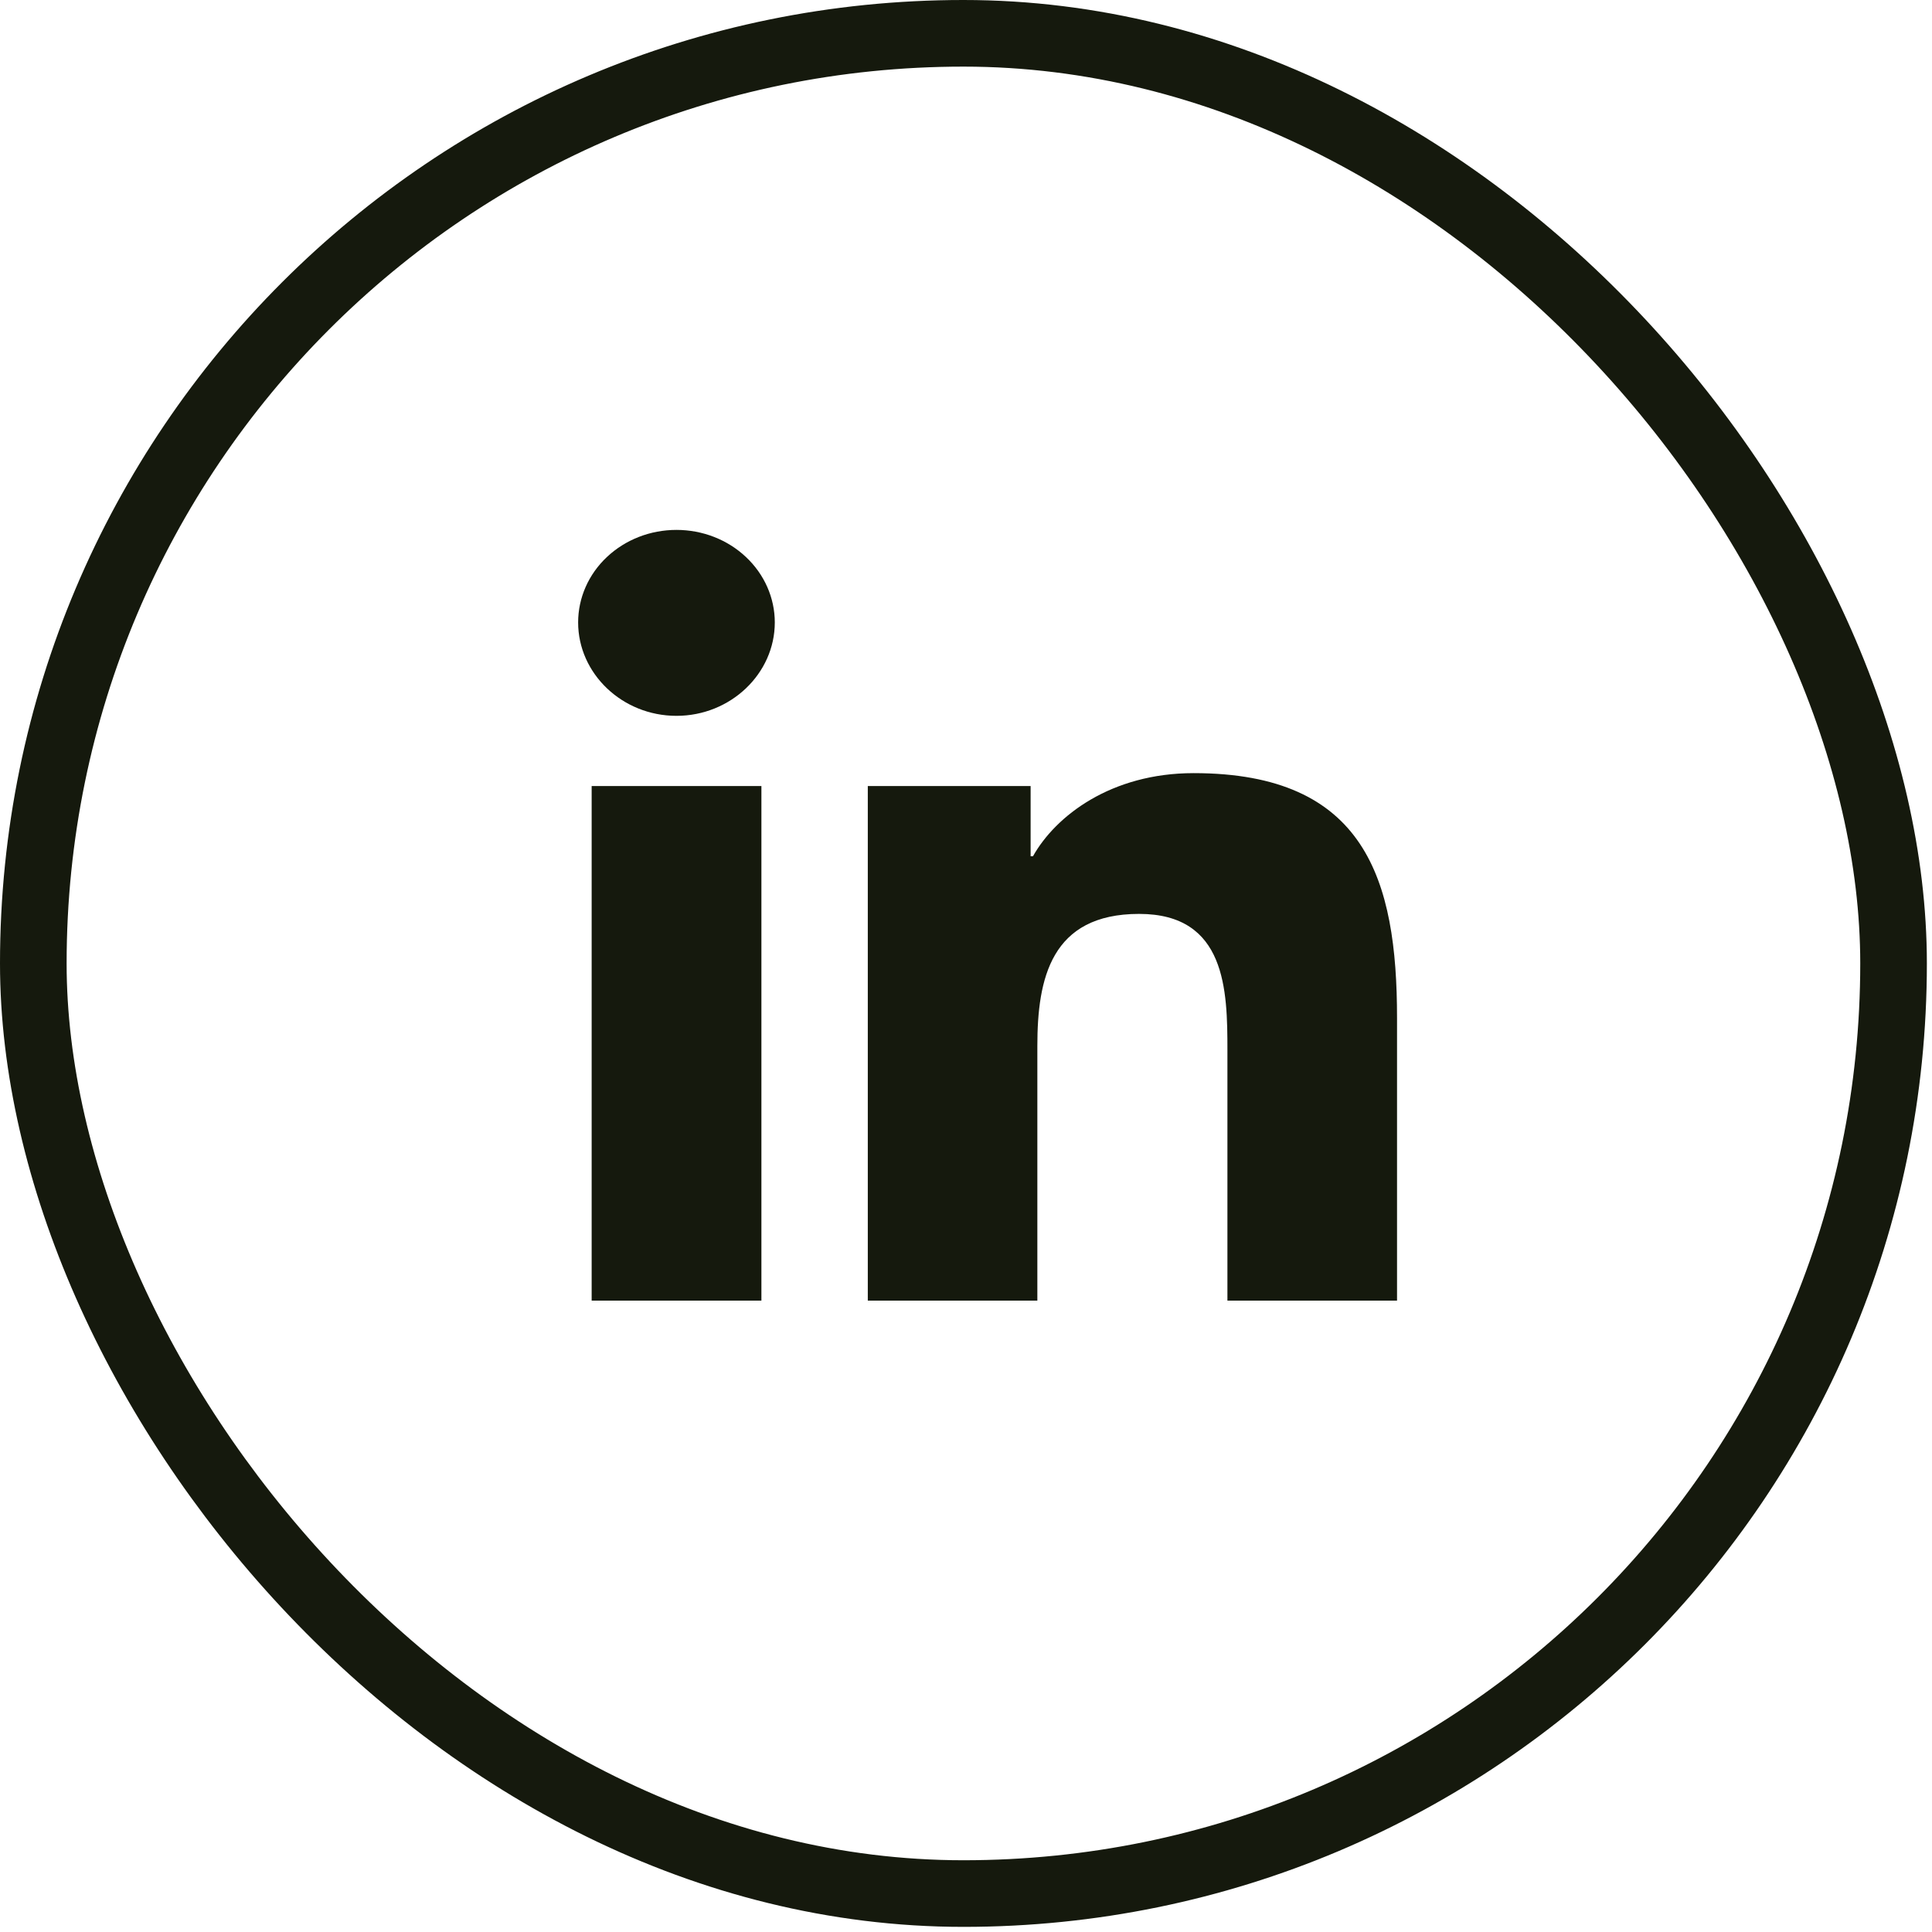
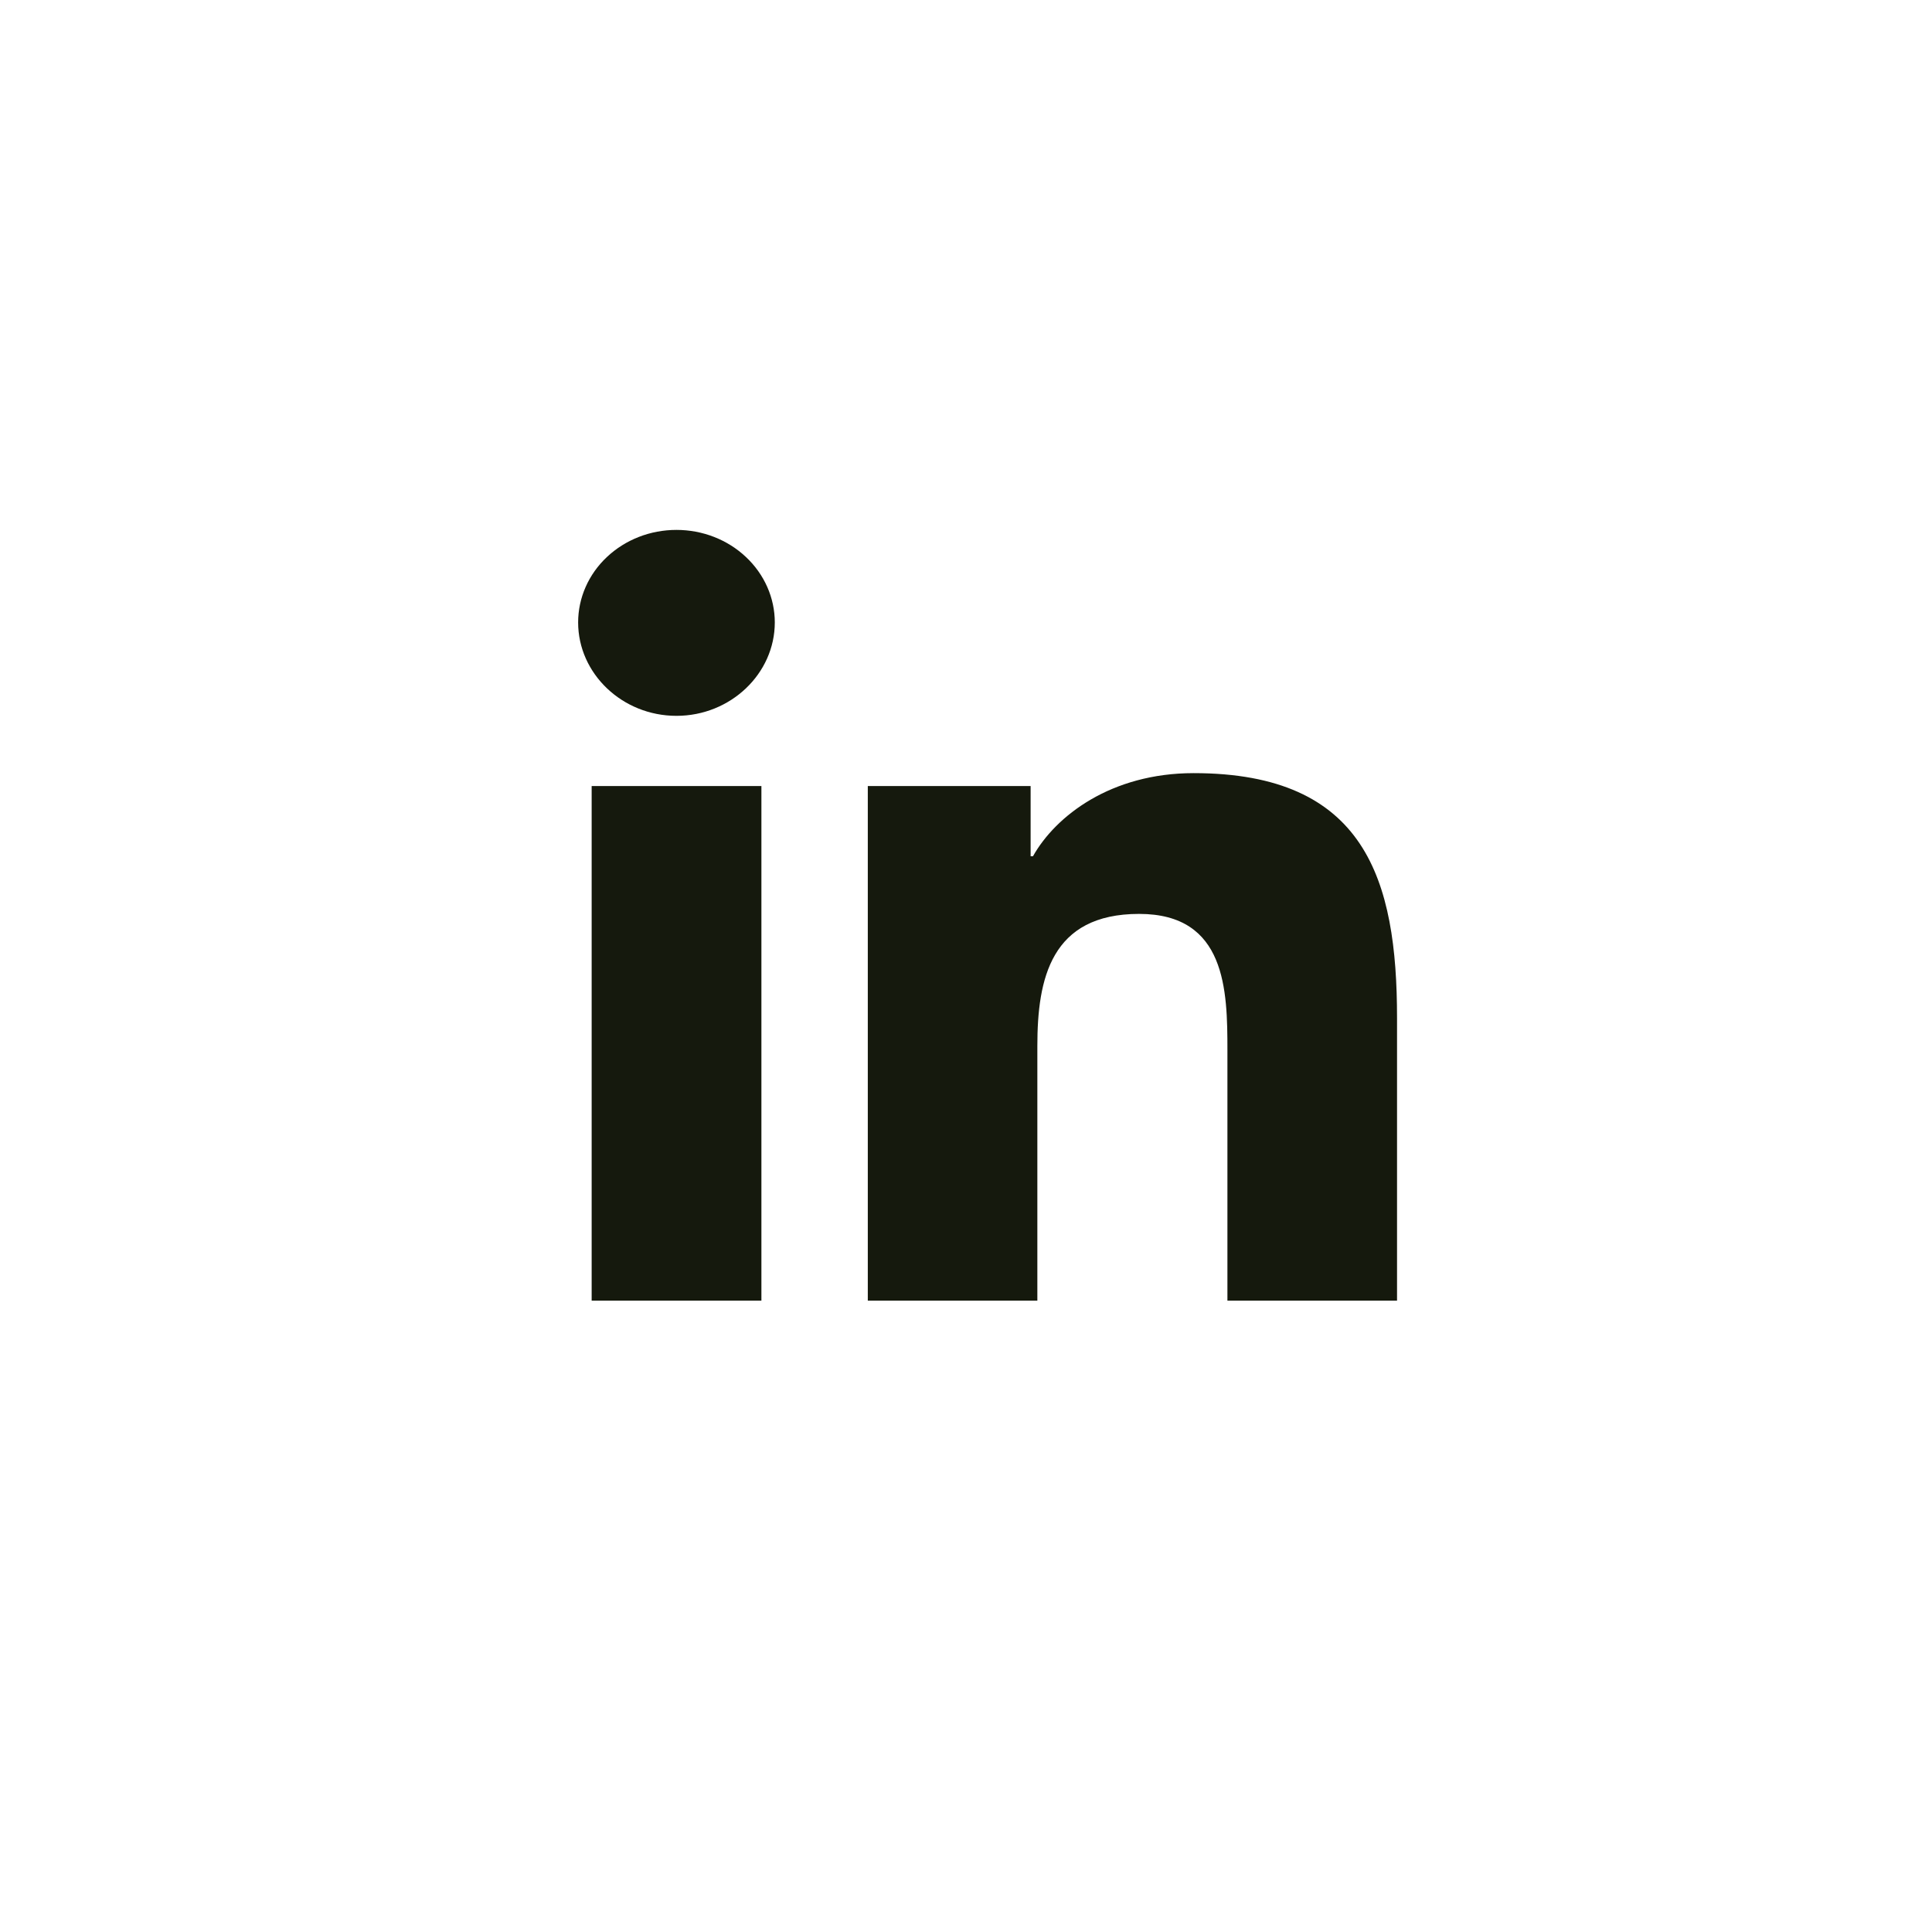
<svg xmlns="http://www.w3.org/2000/svg" width="29" height="29" viewBox="0 0 29 29" fill="none">
-   <rect x="0.5" y="0.5" width="27.923" height="27.923" rx="13.961" stroke="#15190D" />
  <path d="M11.429 19.523H8.881V11.799H11.429V19.523ZM10.154 10.745C9.339 10.745 8.678 10.11 8.678 9.343C8.678 8.975 8.833 8.621 9.11 8.361C9.387 8.1 9.762 7.954 10.154 7.954C10.545 7.954 10.921 8.1 11.197 8.361C11.474 8.621 11.63 8.975 11.63 9.343C11.63 10.11 10.968 10.745 10.154 10.745ZM20.967 19.523H18.424V15.763C18.424 14.867 18.405 13.718 17.099 13.718C15.774 13.718 15.571 14.691 15.571 15.699V19.523H13.026V11.799H15.47V12.853H15.505C15.846 12.246 16.677 11.605 17.917 11.605C20.496 11.605 20.97 13.204 20.97 15.28V19.523H20.967Z" fill="#15190D" />
</svg>